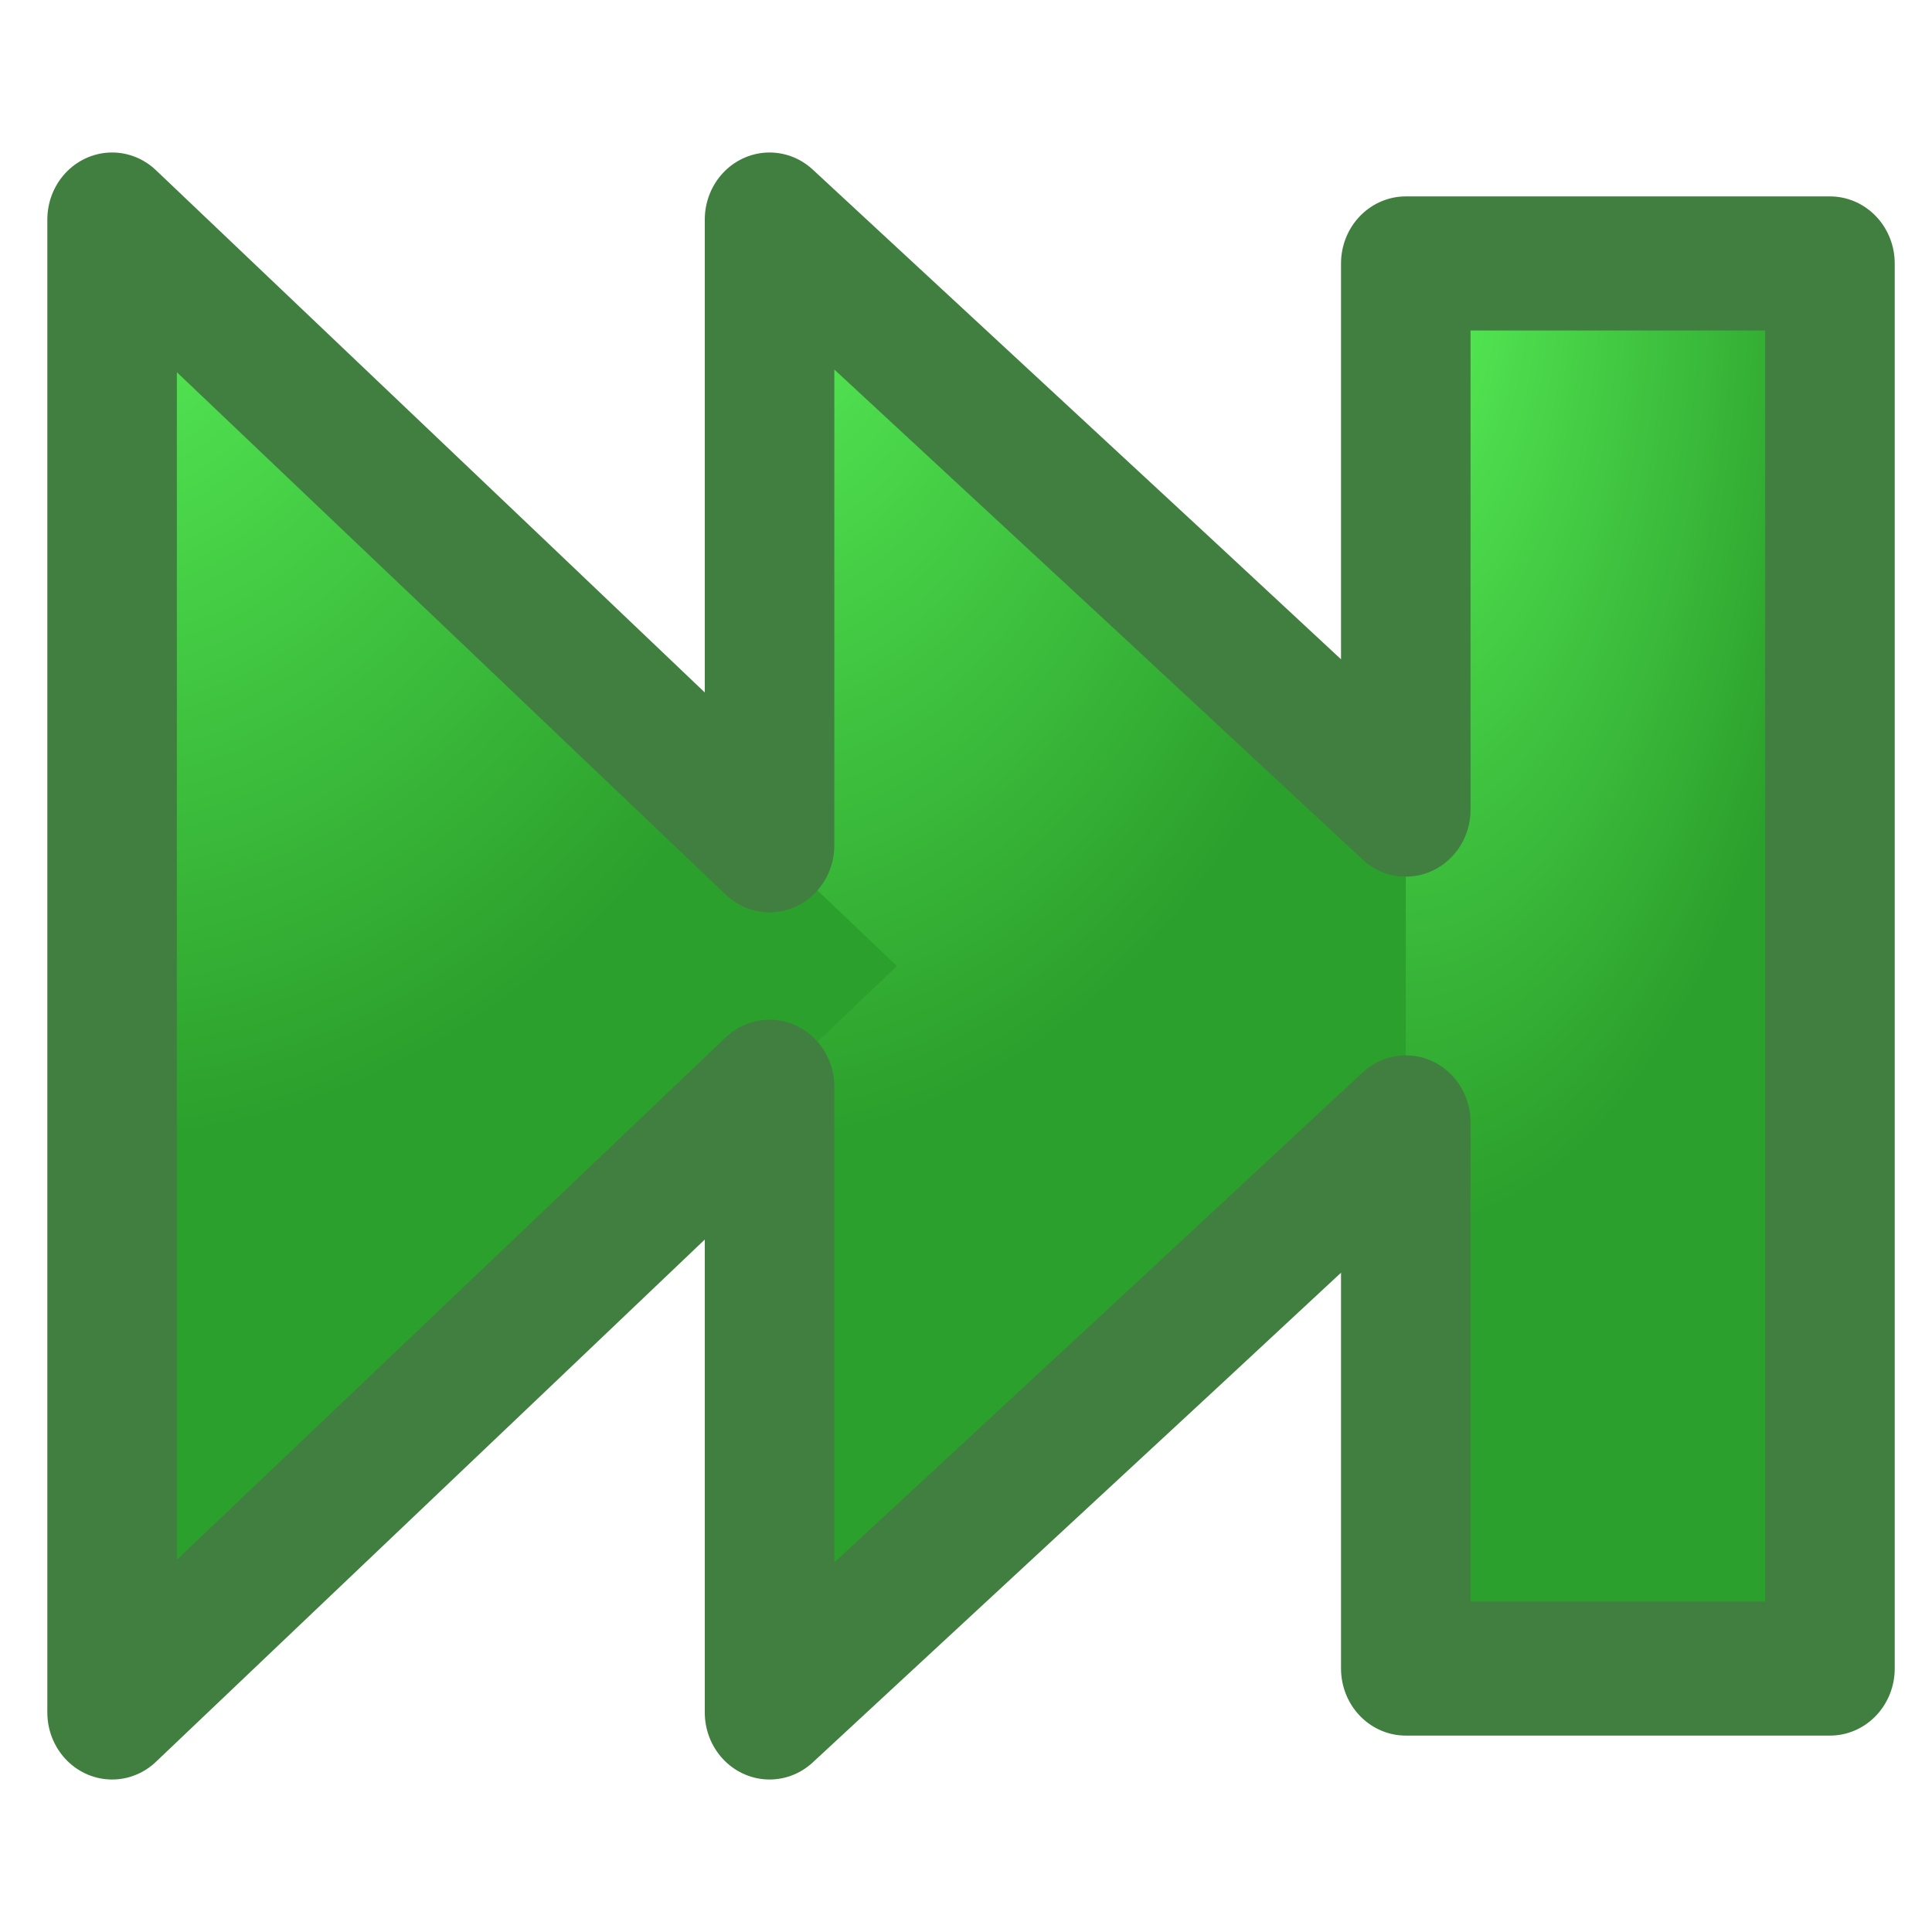
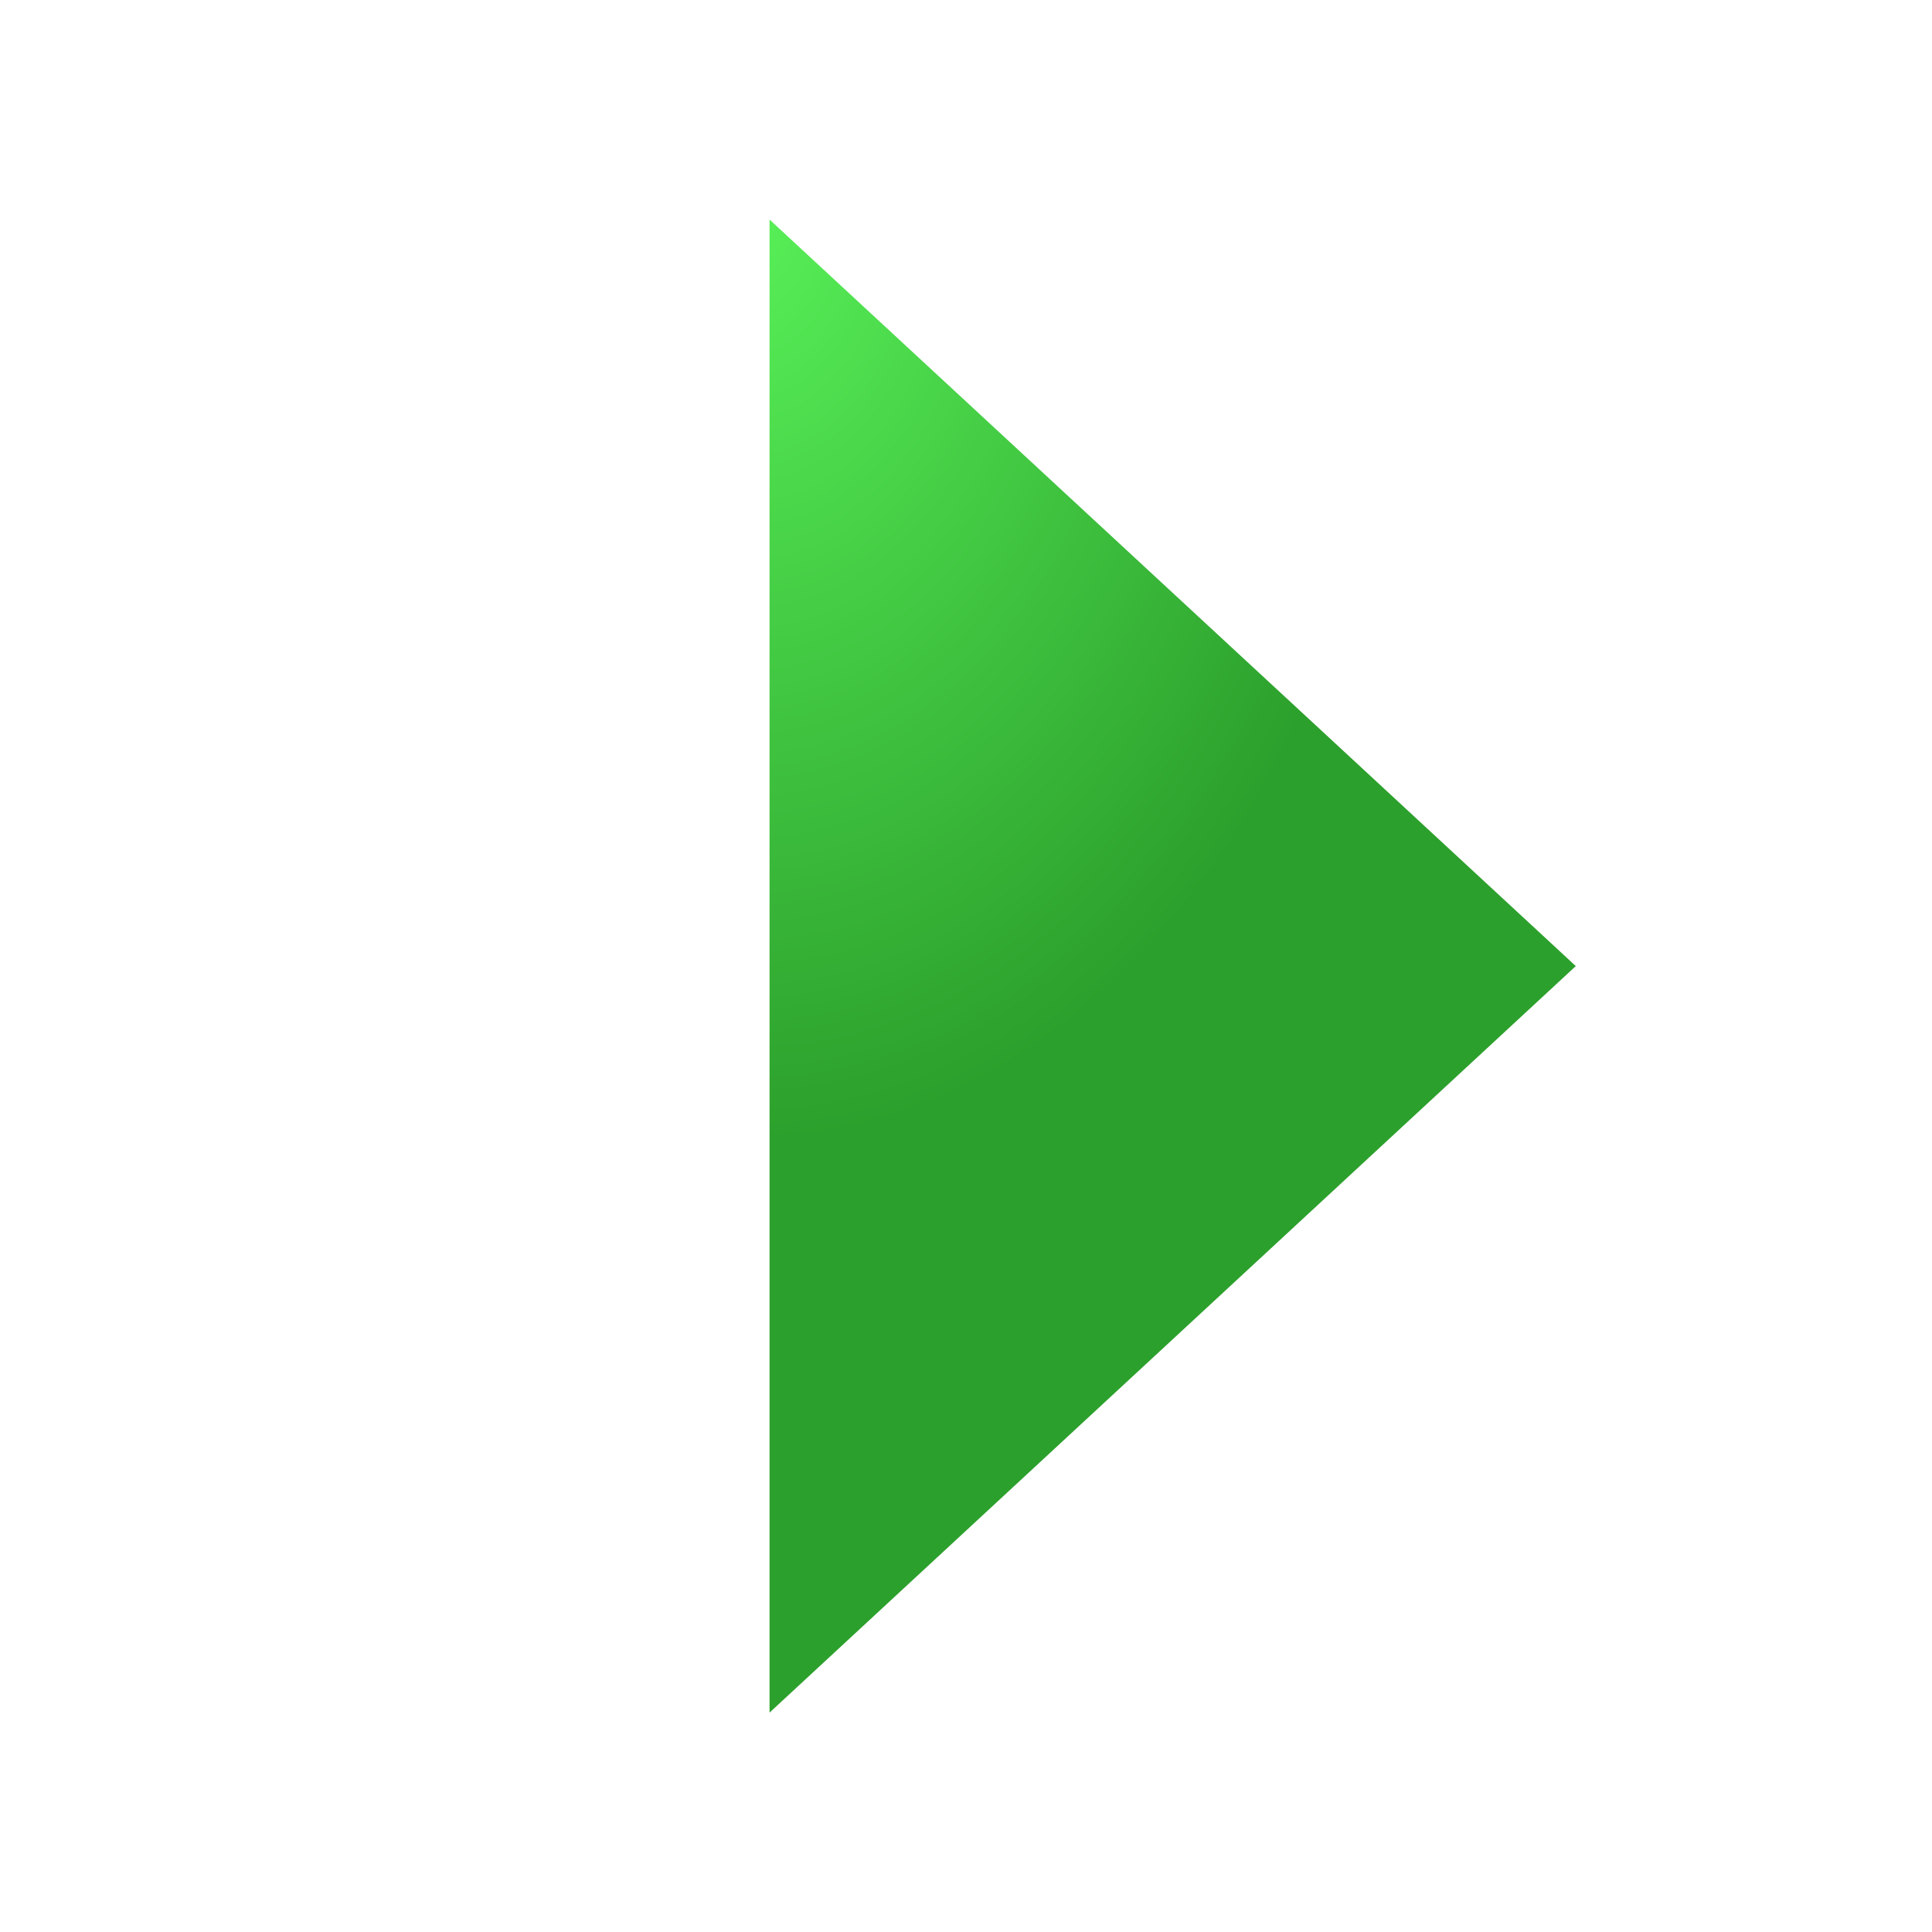
<svg xmlns="http://www.w3.org/2000/svg" xmlns:ns1="http://sodipodi.sourceforge.net/DTD/sodipodi-0.dtd" xmlns:ns2="http://www.inkscape.org/namespaces/inkscape" xmlns:xlink="http://www.w3.org/1999/xlink" width="22" height="22" id="svg2" ns1:version="0.32" ns2:version="0.46" ns1:docname="skip.svg" version="1.0" ns2:output_extension="org.inkscape.output.svg.inkscape" ns2:export-filename="D:\src\hugin-trunk\src\hugin1\hugin\xrc\data\skip.png" ns2:export-xdpi="90" ns2:export-ydpi="90">
  <defs id="defs4">
    <linearGradient id="linearGradient7078">
      <stop style="stop-color:#58f058;stop-opacity:1;" offset="0" id="stop7080" />
      <stop style="stop-color:#2ca02c;stop-opacity:1;" offset="1" id="stop7082" />
    </linearGradient>
    <linearGradient id="linearGradient7046">
      <stop style="stop-color:#80b3ff;stop-opacity:1;" offset="0" id="stop7048" />
      <stop style="stop-color:#80b3ff;stop-opacity:0;" offset="1" id="stop7050" />
    </linearGradient>
    <linearGradient id="linearGradient7036">
      <stop style="stop-color:#165016;stop-opacity:1;" offset="0" id="stop7038" />
      <stop style="stop-color:#2ca02c;stop-opacity:1;" offset="1" id="stop7040" />
    </linearGradient>
    <linearGradient id="linearGradient2400">
      <stop style="stop-color:#9cc8ff;stop-opacity:1;" offset="0" id="stop2402" />
      <stop style="stop-color:#80b3ff;stop-opacity:1;" offset="1" id="stop2404" />
    </linearGradient>
    <linearGradient id="linearGradient2392">
      <stop style="stop-color:#f8ecbb;stop-opacity:1;" offset="0" id="stop2394" />
      <stop style="stop-color:#e9c649;stop-opacity:1;" offset="1" id="stop2396" />
    </linearGradient>
    <ns2:perspective ns1:type="inkscape:persp3d" ns2:vp_x="0 : 526.18109 : 1" ns2:vp_y="0 : 1000 : 0" ns2:vp_z="744.09448 : 526.18109 : 1" ns2:persp3d-origin="372.04724 : 350.78739 : 1" id="perspective10" />
    <ns2:perspective id="perspective2578" ns2:persp3d-origin="0.5 : 0.33333333 : 1" ns2:vp_z="1 : 0.5 : 1" ns2:vp_y="0 : 1000 : 0" ns2:vp_x="0 : 0.5 : 1" ns1:type="inkscape:persp3d" />
    <ns2:perspective id="perspective2483" ns2:persp3d-origin="372.04724 : 350.78739 : 1" ns2:vp_z="744.09448 : 526.18109 : 1" ns2:vp_y="0 : 1000 : 0" ns2:vp_x="0 : 526.18109 : 1" ns1:type="inkscape:persp3d" />
    <ns2:perspective id="perspective2467" ns2:persp3d-origin="372.04724 : 350.78739 : 1" ns2:vp_z="744.09448 : 526.18109 : 1" ns2:vp_y="0 : 1000 : 0" ns2:vp_x="0 : 526.18109 : 1" ns1:type="inkscape:persp3d" />
    <radialGradient ns2:collect="always" xlink:href="#linearGradient7078" id="radialGradient5077" cx="16" cy="8.5" fx="16" fy="8.5" r="2.5" gradientTransform="matrix(2,0,0,4.4,-16,-34.4)" gradientUnits="userSpaceOnUse" />
    <radialGradient ns2:collect="always" xlink:href="#linearGradient7078" id="radialGradient5079" cx="1" cy="-1.5" fx="1" fy="-1.5" r="4.5" gradientTransform="matrix(1.579,-1.3062564e-8,0,1.426,-0.579,-5.6559945e-2)" gradientUnits="userSpaceOnUse" />
    <radialGradient ns2:collect="always" xlink:href="#linearGradient7078" id="radialGradient5081" cx="1.243" cy="-1.5" fx="1.243" fy="-1.5" r="4.5" gradientTransform="matrix(1.946,1.871114e-8,-3.4744404e-8,1.426,-1.176,-5.6559809e-2)" gradientUnits="userSpaceOnUse" />
    <radialGradient ns2:collect="always" xlink:href="#linearGradient7078" id="radialGradient5089" gradientUnits="userSpaceOnUse" gradientTransform="matrix(2,0,0,4.4,-16,-34.4)" cx="16" cy="8.5" fx="16" fy="8.5" r="2.5" />
    <radialGradient ns2:collect="always" xlink:href="#linearGradient7078" id="radialGradient5098" gradientUnits="userSpaceOnUse" gradientTransform="matrix(1.635,-1.3062564e-8,0,1.426,-0.889,-5.6559945e-2)" cx="1" cy="-1.5" fx="1" fy="-1.5" r="4.5" />
    <radialGradient ns2:collect="always" xlink:href="#linearGradient7078" id="radialGradient5100" gradientUnits="userSpaceOnUse" gradientTransform="matrix(2.071,0,0,4.4,-17.143,-34.4)" cx="16" cy="8.5" fx="16" fy="8.5" r="2.5" />
    <radialGradient ns2:collect="always" xlink:href="#linearGradient7078" id="radialGradient5102" gradientUnits="userSpaceOnUse" gradientTransform="matrix(2.015,1.871114e-8,-3.5985276e-8,1.426,-1.784,-5.6559809e-2)" cx="1.243" cy="-1.5" fx="1.243" fy="-1.5" r="4.5" />
  </defs>
  <ns1:namedview id="base" pagecolor="#ffffff" bordercolor="#666666" borderopacity="1.0" gridtolerance="10000" guidetolerance="10" objecttolerance="10" ns2:pageopacity="0.0" ns2:pageshadow="2" ns2:zoom="17.356257" ns2:cx="16.366367" ns2:cy="7.692428" ns2:document-units="px" ns2:current-layer="layer1" showgrid="true" ns2:window-width="1280" ns2:window-height="753" ns2:window-x="0" ns2:window-y="20" ns2:showpageshadow="false" showborder="true" borderlayer="false" showguides="true" ns2:guide-bbox="true">
    <ns2:grid type="xygrid" id="grid2388" visible="true" enabled="true" spacingx="0.5px" spacingy="0.5px" />
  </ns1:namedview>
  <g ns2:label="Layer 1" ns2:groupmode="layer" id="layer1" style="display:inline">
    <g id="g5092" transform="matrix(0.966,0,0,1,0.552,0)">
-       <path transform="matrix(1.056,0,0,1.636,7.444,6.093)" d="M 10,3 L 5.5,5.598 L 1,8.196 L 1,3 L 1,-2.196 L 5.5,0.402 L 10,3 z" ns2:randomized="0" ns2:rounded="0" ns2:flatsided="false" ns1:arg2="1.0471976" ns1:arg1="0" ns1:r2="3.0000005" ns1:r1="6" ns1:cy="3" ns1:cx="4" ns1:sides="3" id="path7114" style="opacity:1;fill:url(#radialGradient5098);fill-opacity:1;stroke:none;stroke-width:1;stroke-linecap:square;stroke-linejoin:miter;stroke-miterlimit:5;stroke-dasharray:none;stroke-opacity:1" ns1:type="star" />
-       <rect y="3" x="16" height="16" width="5" id="rect7076" style="opacity:1;fill:url(#radialGradient5100);fill-opacity:1;stroke:none;stroke-width:1;stroke-linecap:square;stroke-linejoin:miter;stroke-miterlimit:5;stroke-dasharray:none;stroke-opacity:1" />
-       <path ns1:type="star" style="opacity:1;fill:url(#radialGradient5102);fill-opacity:1;stroke:none;stroke-width:1;stroke-linecap:square;stroke-linejoin:miter;stroke-miterlimit:5;stroke-dasharray:none;stroke-opacity:1" id="path7128" ns1:sides="3" ns1:cx="4" ns1:cy="3" ns1:r1="6" ns1:r2="3.0000005" ns1:arg1="0" ns1:arg2="1.0471976" ns2:flatsided="false" ns2:rounded="0" ns2:randomized="0" d="M 10,3 L 5.5,5.598 L 1,8.196 L 1,3 L 1,-2.196 L 5.5,0.402 L 10,3 z" transform="matrix(1.028,0,0,1.636,-0.278,6.093)" />
-       <path id="rect5083" d="M 0.75,2.5 L 0.75,11 L 0.75,19.5 L 5.375,15.25 L 8.5,12.375 L 8.5,19.5 L 13.25,15.25 L 16,12.781 L 16,19 L 21,19 L 21,3 L 16,3 L 16,9.219 L 13.25,6.75 L 8.5,2.5 L 8.5,9.625 L 5.375,6.75 L 0.75,2.5 z" style="opacity:1;fill:none;fill-opacity:1;stroke:#407f40;stroke-width:1.527;stroke-linecap:square;stroke-linejoin:round;stroke-miterlimit:5;stroke-dasharray:none;stroke-opacity:1" />
+       <path transform="matrix(1.056,0,0,1.636,7.444,6.093)" d="M 10,3 L 5.5,5.598 L 1,8.196 L 1,-2.196 L 5.5,0.402 L 10,3 z" ns2:randomized="0" ns2:rounded="0" ns2:flatsided="false" ns1:arg2="1.0471976" ns1:arg1="0" ns1:r2="3.0000005" ns1:r1="6" ns1:cy="3" ns1:cx="4" ns1:sides="3" id="path7114" style="opacity:1;fill:url(#radialGradient5098);fill-opacity:1;stroke:none;stroke-width:1;stroke-linecap:square;stroke-linejoin:miter;stroke-miterlimit:5;stroke-dasharray:none;stroke-opacity:1" ns1:type="star" />
    </g>
  </g>
  <g ns2:groupmode="layer" id="layer2" ns2:label="dark blue" />
</svg>